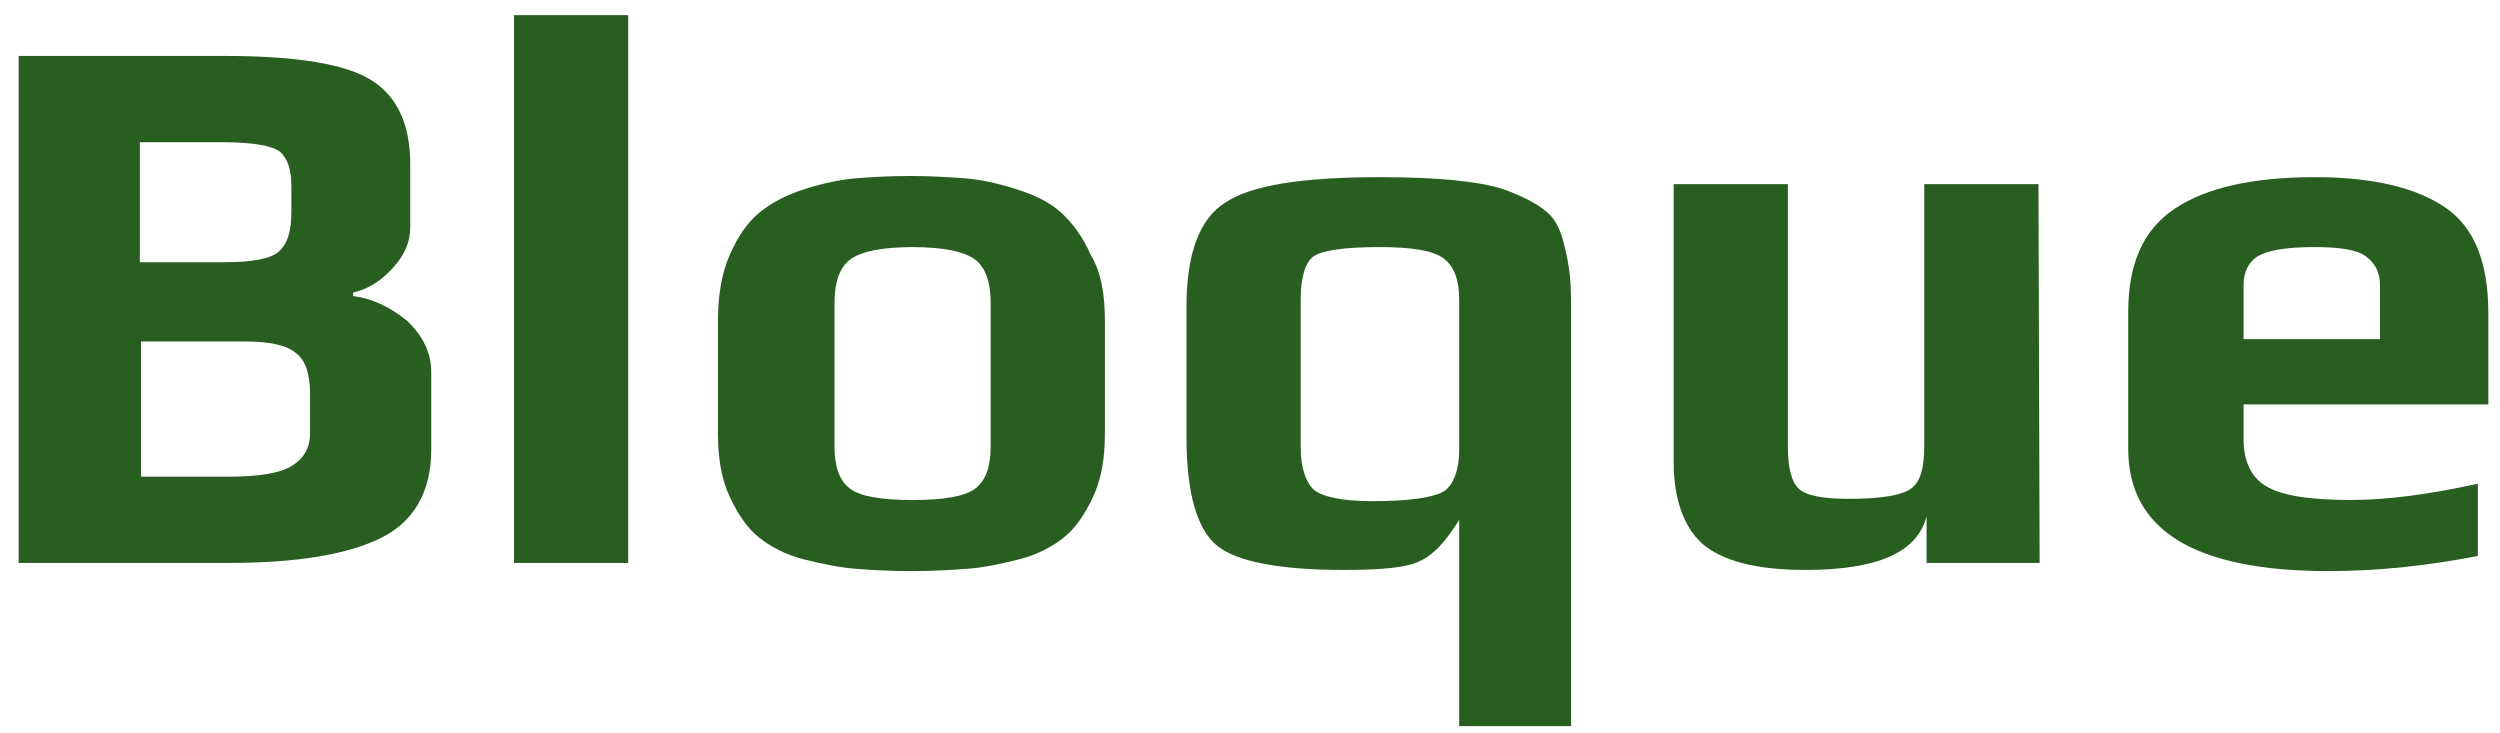
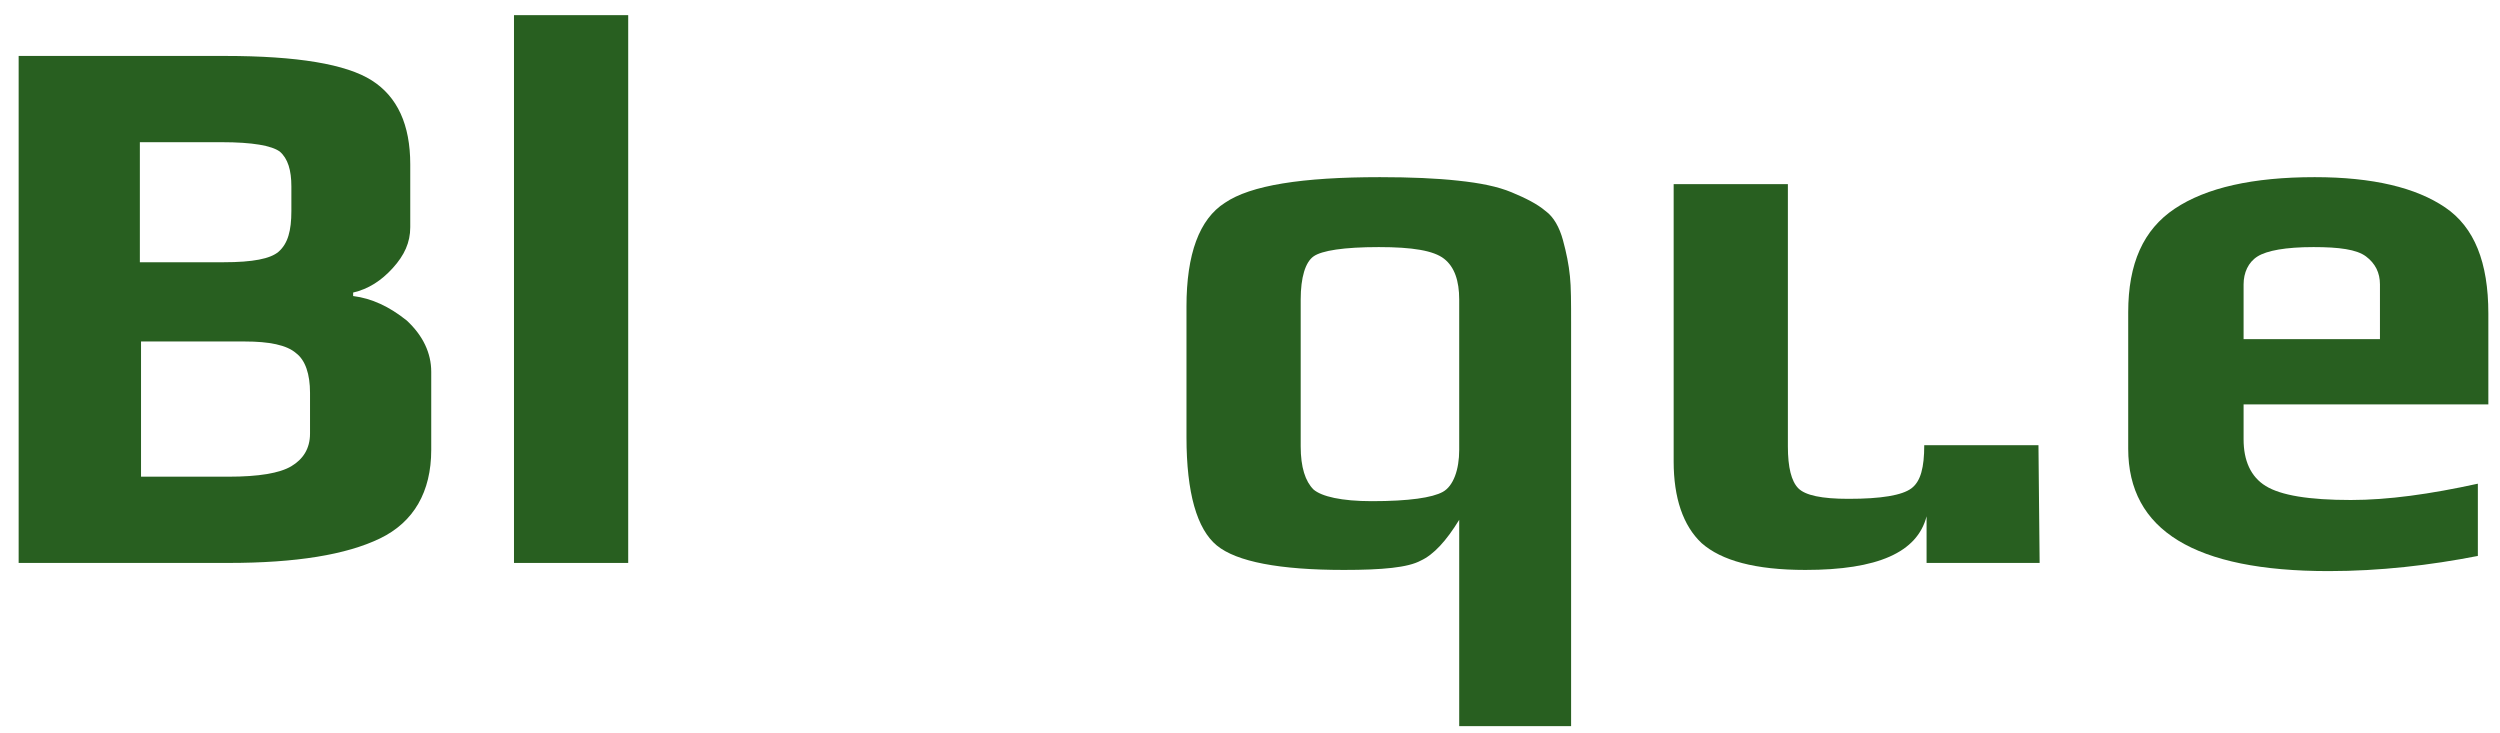
<svg xmlns="http://www.w3.org/2000/svg" version="1.1" id="レイヤー_1" x="0px" y="0px" viewBox="0 0 214.5 62.9" style="enable-background:new 0 0 214.5 62.9;" xml:space="preserve">
  <style type="text/css">
	.st0{fill:#285F20;}
</style>
  <g>
    <g>
      <path class="st0" d="M37,31.9v6.7c0,3.6-1.5,6.2-4.4,7.6c-2.9,1.4-7.2,2.1-13,2.1h-18V4.8h17.7c6.2,0,10.4,0.7,12.6,2.1    s3.3,3.8,3.3,7.2v5.4c0,1.3-0.5,2.4-1.5,3.5s-2.1,1.8-3.4,2.1v0.3c1.6,0.2,3.1,0.9,4.6,2.1C36.3,28.8,37,30.3,37,31.9z M25,18.1    V16c0-1.4-0.3-2.4-1-3c-0.7-0.5-2.3-0.8-5-0.8h-7v10.3h7.2c2.5,0,4-0.3,4.7-0.9C24.7,20.9,25,19.8,25,18.1z M26.6,37.2v-3.5    c0-1.6-0.4-2.8-1.2-3.4c-0.8-0.7-2.3-1-4.4-1h-8.9v11.6h7.5c2.6,0,4.4-0.3,5.4-0.9C26,39.4,26.6,38.5,26.6,37.2z" />
      <path class="st0" d="M53.9,48.3h-9.8v-47h9.8V48.3z" />
-       <path class="st0" d="M94.8,27.6v9.6c0,2.1-0.3,3.9-1,5.4s-1.5,2.7-2.5,3.5S89,47.6,87.4,48s-3,0.7-4.4,0.8    c-1.3,0.1-2.9,0.2-4.8,0.2s-3.5-0.1-4.8-0.2c-1.3-0.1-2.8-0.4-4.4-0.8c-1.6-0.4-2.9-1.1-3.9-1.9c-1-0.8-1.8-2-2.5-3.5    s-1-3.3-1-5.4v-9.6c0-2.2,0.3-4.1,1-5.7c0.7-1.6,1.5-2.8,2.6-3.7c1-0.8,2.3-1.5,3.9-2c1.6-0.5,3.1-0.8,4.3-0.9    c1.3-0.1,2.8-0.2,4.7-0.2c1.8,0,3.4,0.1,4.7,0.2c1.3,0.1,2.7,0.4,4.3,0.9c1.6,0.5,2.9,1.1,3.9,2s1.9,2.1,2.6,3.7    C94.5,23.4,94.8,25.3,94.8,27.6z M85,38.3V26c0-1.7-0.4-3-1.3-3.7s-2.7-1.1-5.4-1.1c-2.7,0-4.5,0.4-5.4,1.1s-1.3,2-1.3,3.7v12.3    c0,1.7,0.4,2.9,1.3,3.6s2.7,1,5.4,1c2.7,0,4.5-0.3,5.4-1S85,40,85,38.3z" />
      <path class="st0" d="M135,62.3h-9.8V44.6c-1.1,1.8-2.2,3-3.3,3.5c-1.1,0.6-3.3,0.8-6.6,0.8c-5.5,0-9.2-0.7-10.9-2.1    c-1.7-1.4-2.6-4.5-2.6-9.3V26.3c0-4.5,1.1-7.5,3.3-8.9c2.2-1.5,6.6-2.2,13.3-2.2c2.6,0,4.9,0.1,6.7,0.3c1.9,0.2,3.4,0.5,4.6,1    c1.2,0.5,2.2,1,2.9,1.6c0.7,0.5,1.2,1.4,1.5,2.5s0.5,2.1,0.6,3.1c0.1,0.9,0.1,2.3,0.1,4v34.6H135z M125.2,38.6V25.7    c0-1.6-0.4-2.8-1.3-3.5s-2.7-1-5.6-1c-3,0-4.9,0.3-5.6,0.8s-1.1,1.8-1.1,3.7v12.6c0,1.8,0.4,3,1.1,3.7c0.7,0.6,2.4,1,5,1    c3.2,0,5.2-0.3,6.1-0.8S125.2,40.3,125.2,38.6z" />
-       <path class="st0" d="M175,48.3h-9.7v-4c-0.8,3.1-4.2,4.6-10.4,4.6c-4.3,0-7.2-0.8-8.9-2.3c-1.6-1.5-2.4-3.9-2.4-7V15.8h9.8v22.5    c0,1.8,0.3,3,0.9,3.6c0.6,0.6,2,0.9,4.3,0.9c2.8,0,4.6-0.3,5.4-0.9c0.8-0.6,1.1-1.8,1.1-3.7V15.8h9.8L175,48.3L175,48.3z" />
+       <path class="st0" d="M175,48.3h-9.7v-4c-0.8,3.1-4.2,4.6-10.4,4.6c-4.3,0-7.2-0.8-8.9-2.3c-1.6-1.5-2.4-3.9-2.4-7V15.8h9.8v22.5    c0,1.8,0.3,3,0.9,3.6c0.6,0.6,2,0.9,4.3,0.9c2.8,0,4.6-0.3,5.4-0.9c0.8-0.6,1.1-1.8,1.1-3.7h9.8L175,48.3L175,48.3z" />
      <path class="st0" d="M213.6,34.7h-21.1v3c0,1.8,0.6,3.2,1.9,4c1.3,0.8,3.7,1.2,7.3,1.2c3.2,0,6.8-0.5,10.9-1.4v6.2    c-4.1,0.8-8.4,1.3-12.8,1.3c-11.5,0-17.2-3.5-17.2-10.5V26.8c0-4.2,1.3-7.1,4-8.9s6.7-2.7,12-2.7c5,0,8.7,0.9,11.2,2.6    c2.5,1.7,3.7,4.7,3.7,9.1v7.8H213.6z M204.2,29.1v-4.7c0-1-0.4-1.8-1.2-2.4s-2.3-0.8-4.5-0.8c-2.4,0-4,0.3-4.8,0.8    s-1.2,1.4-1.2,2.4v4.7C192.5,29.1,204.2,29.1,204.2,29.1z" />
    </g>
  </g>
</svg>